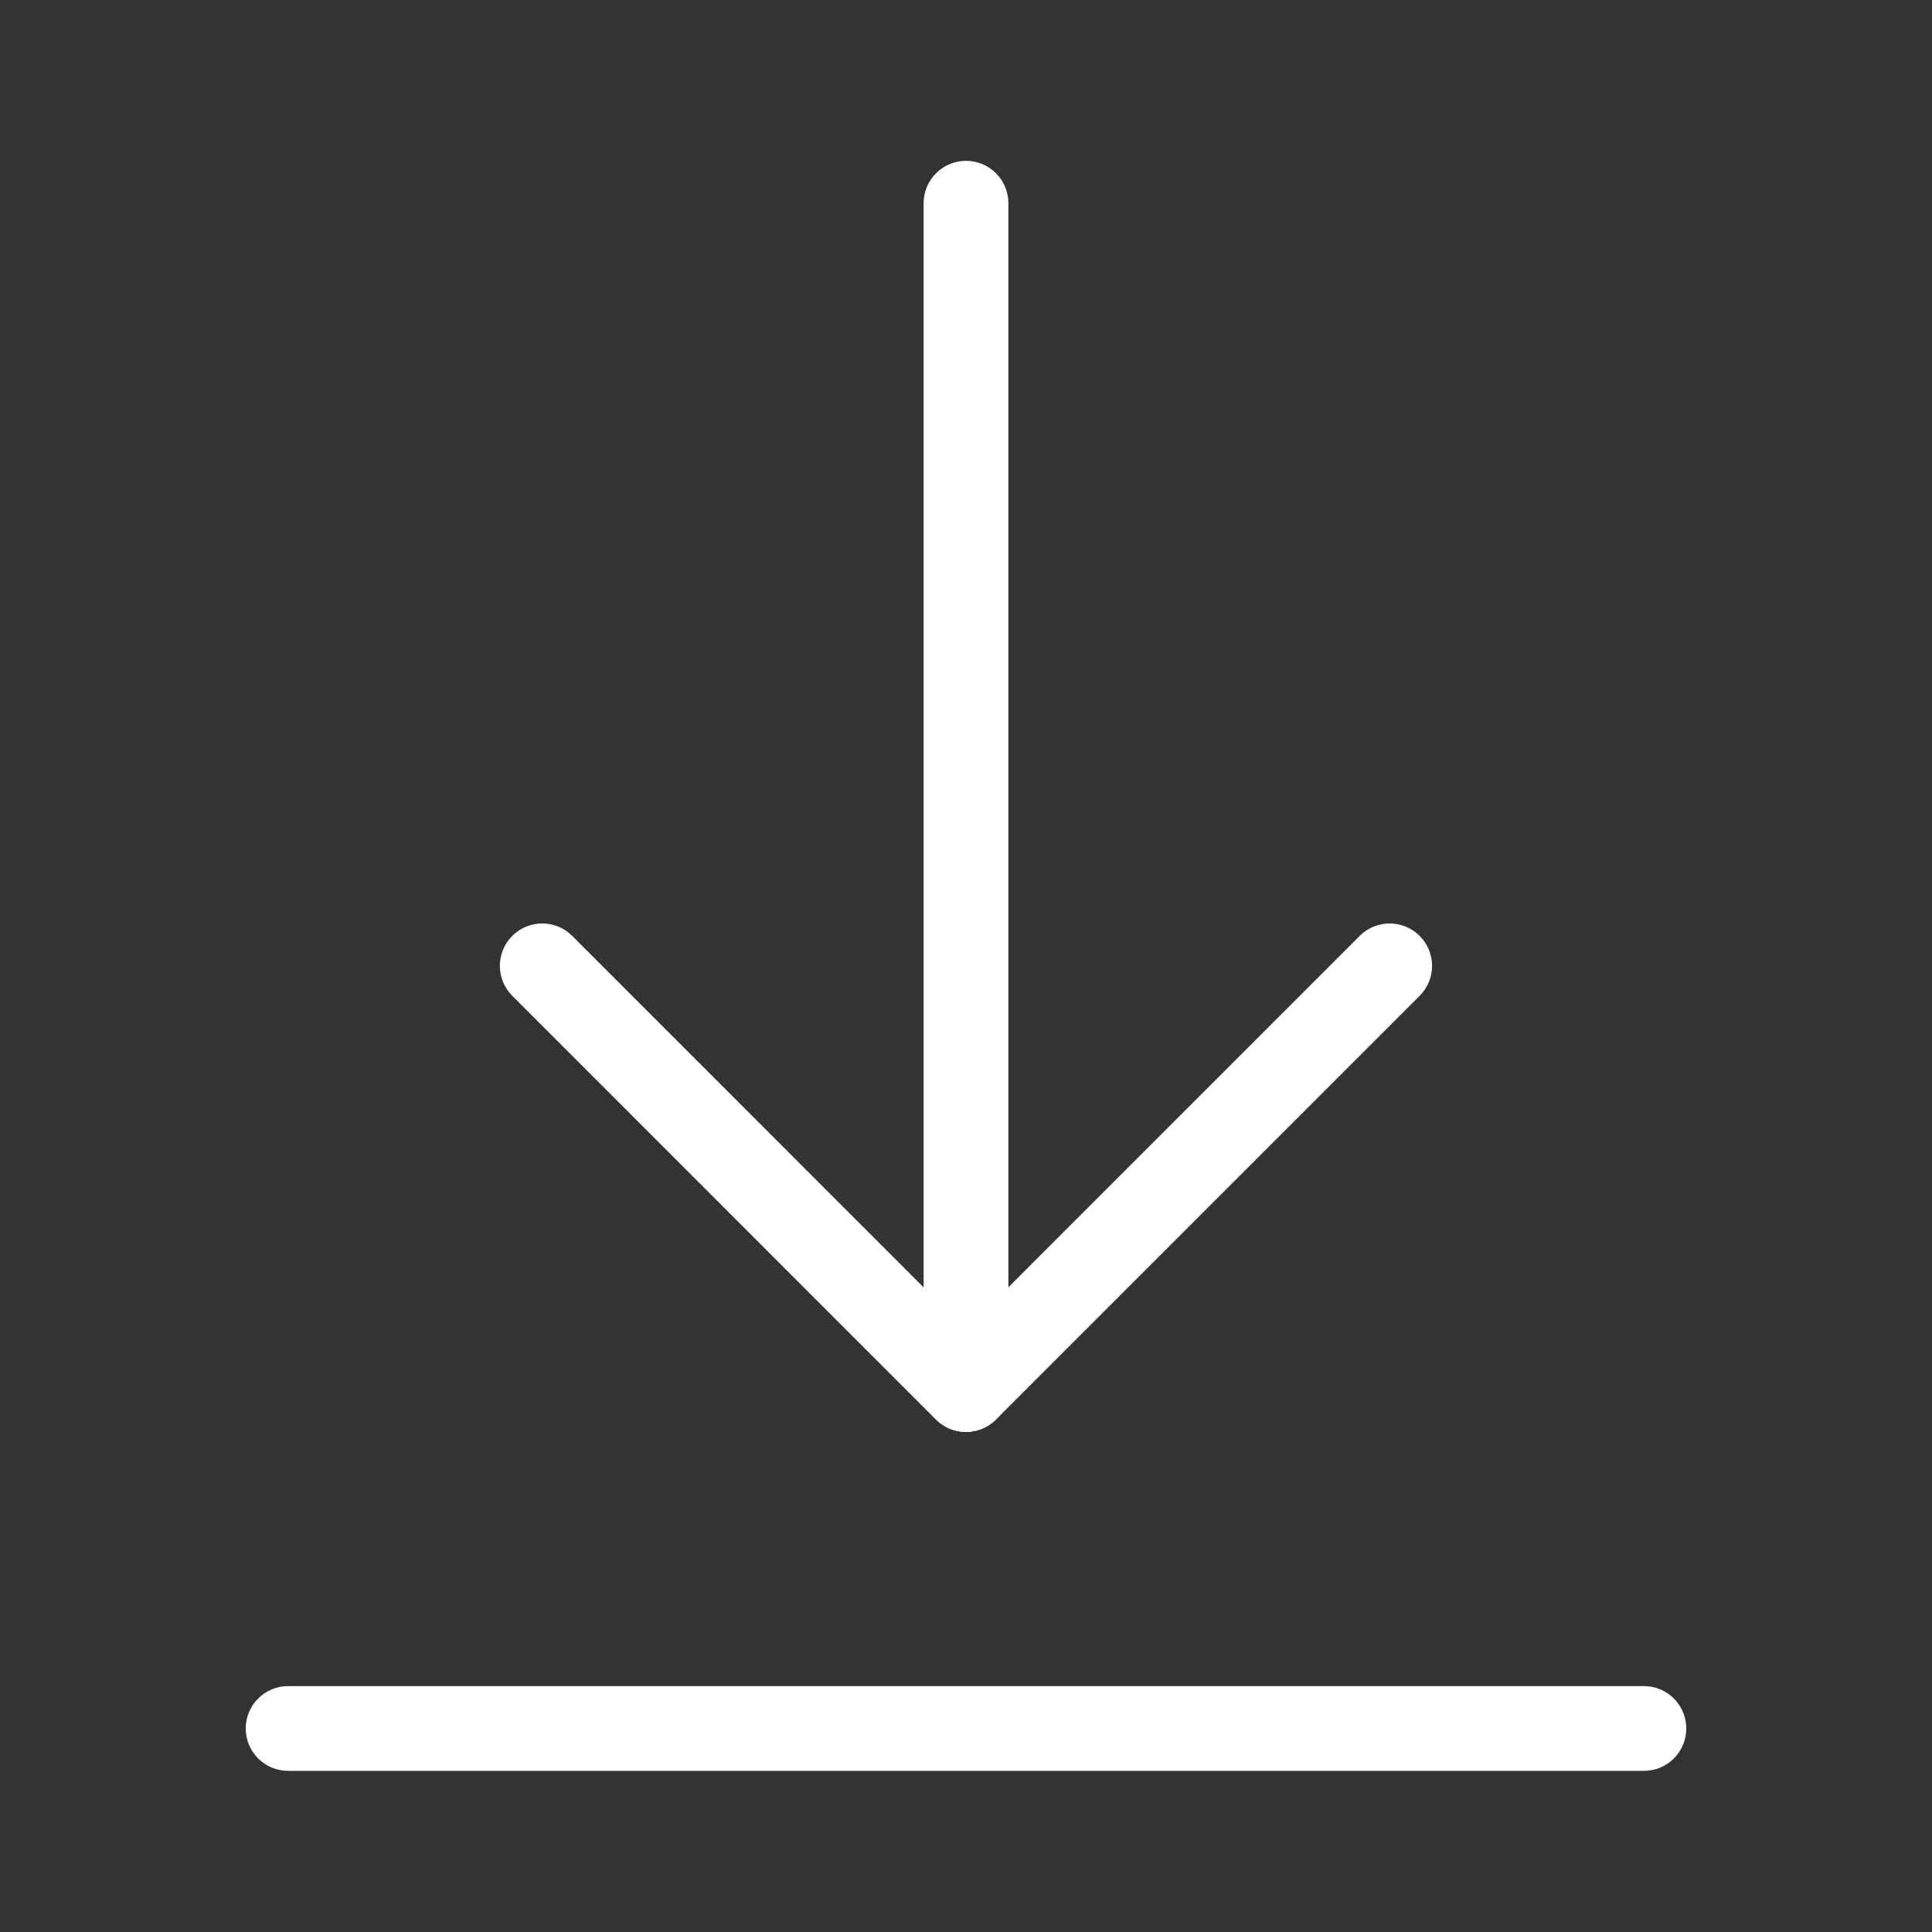
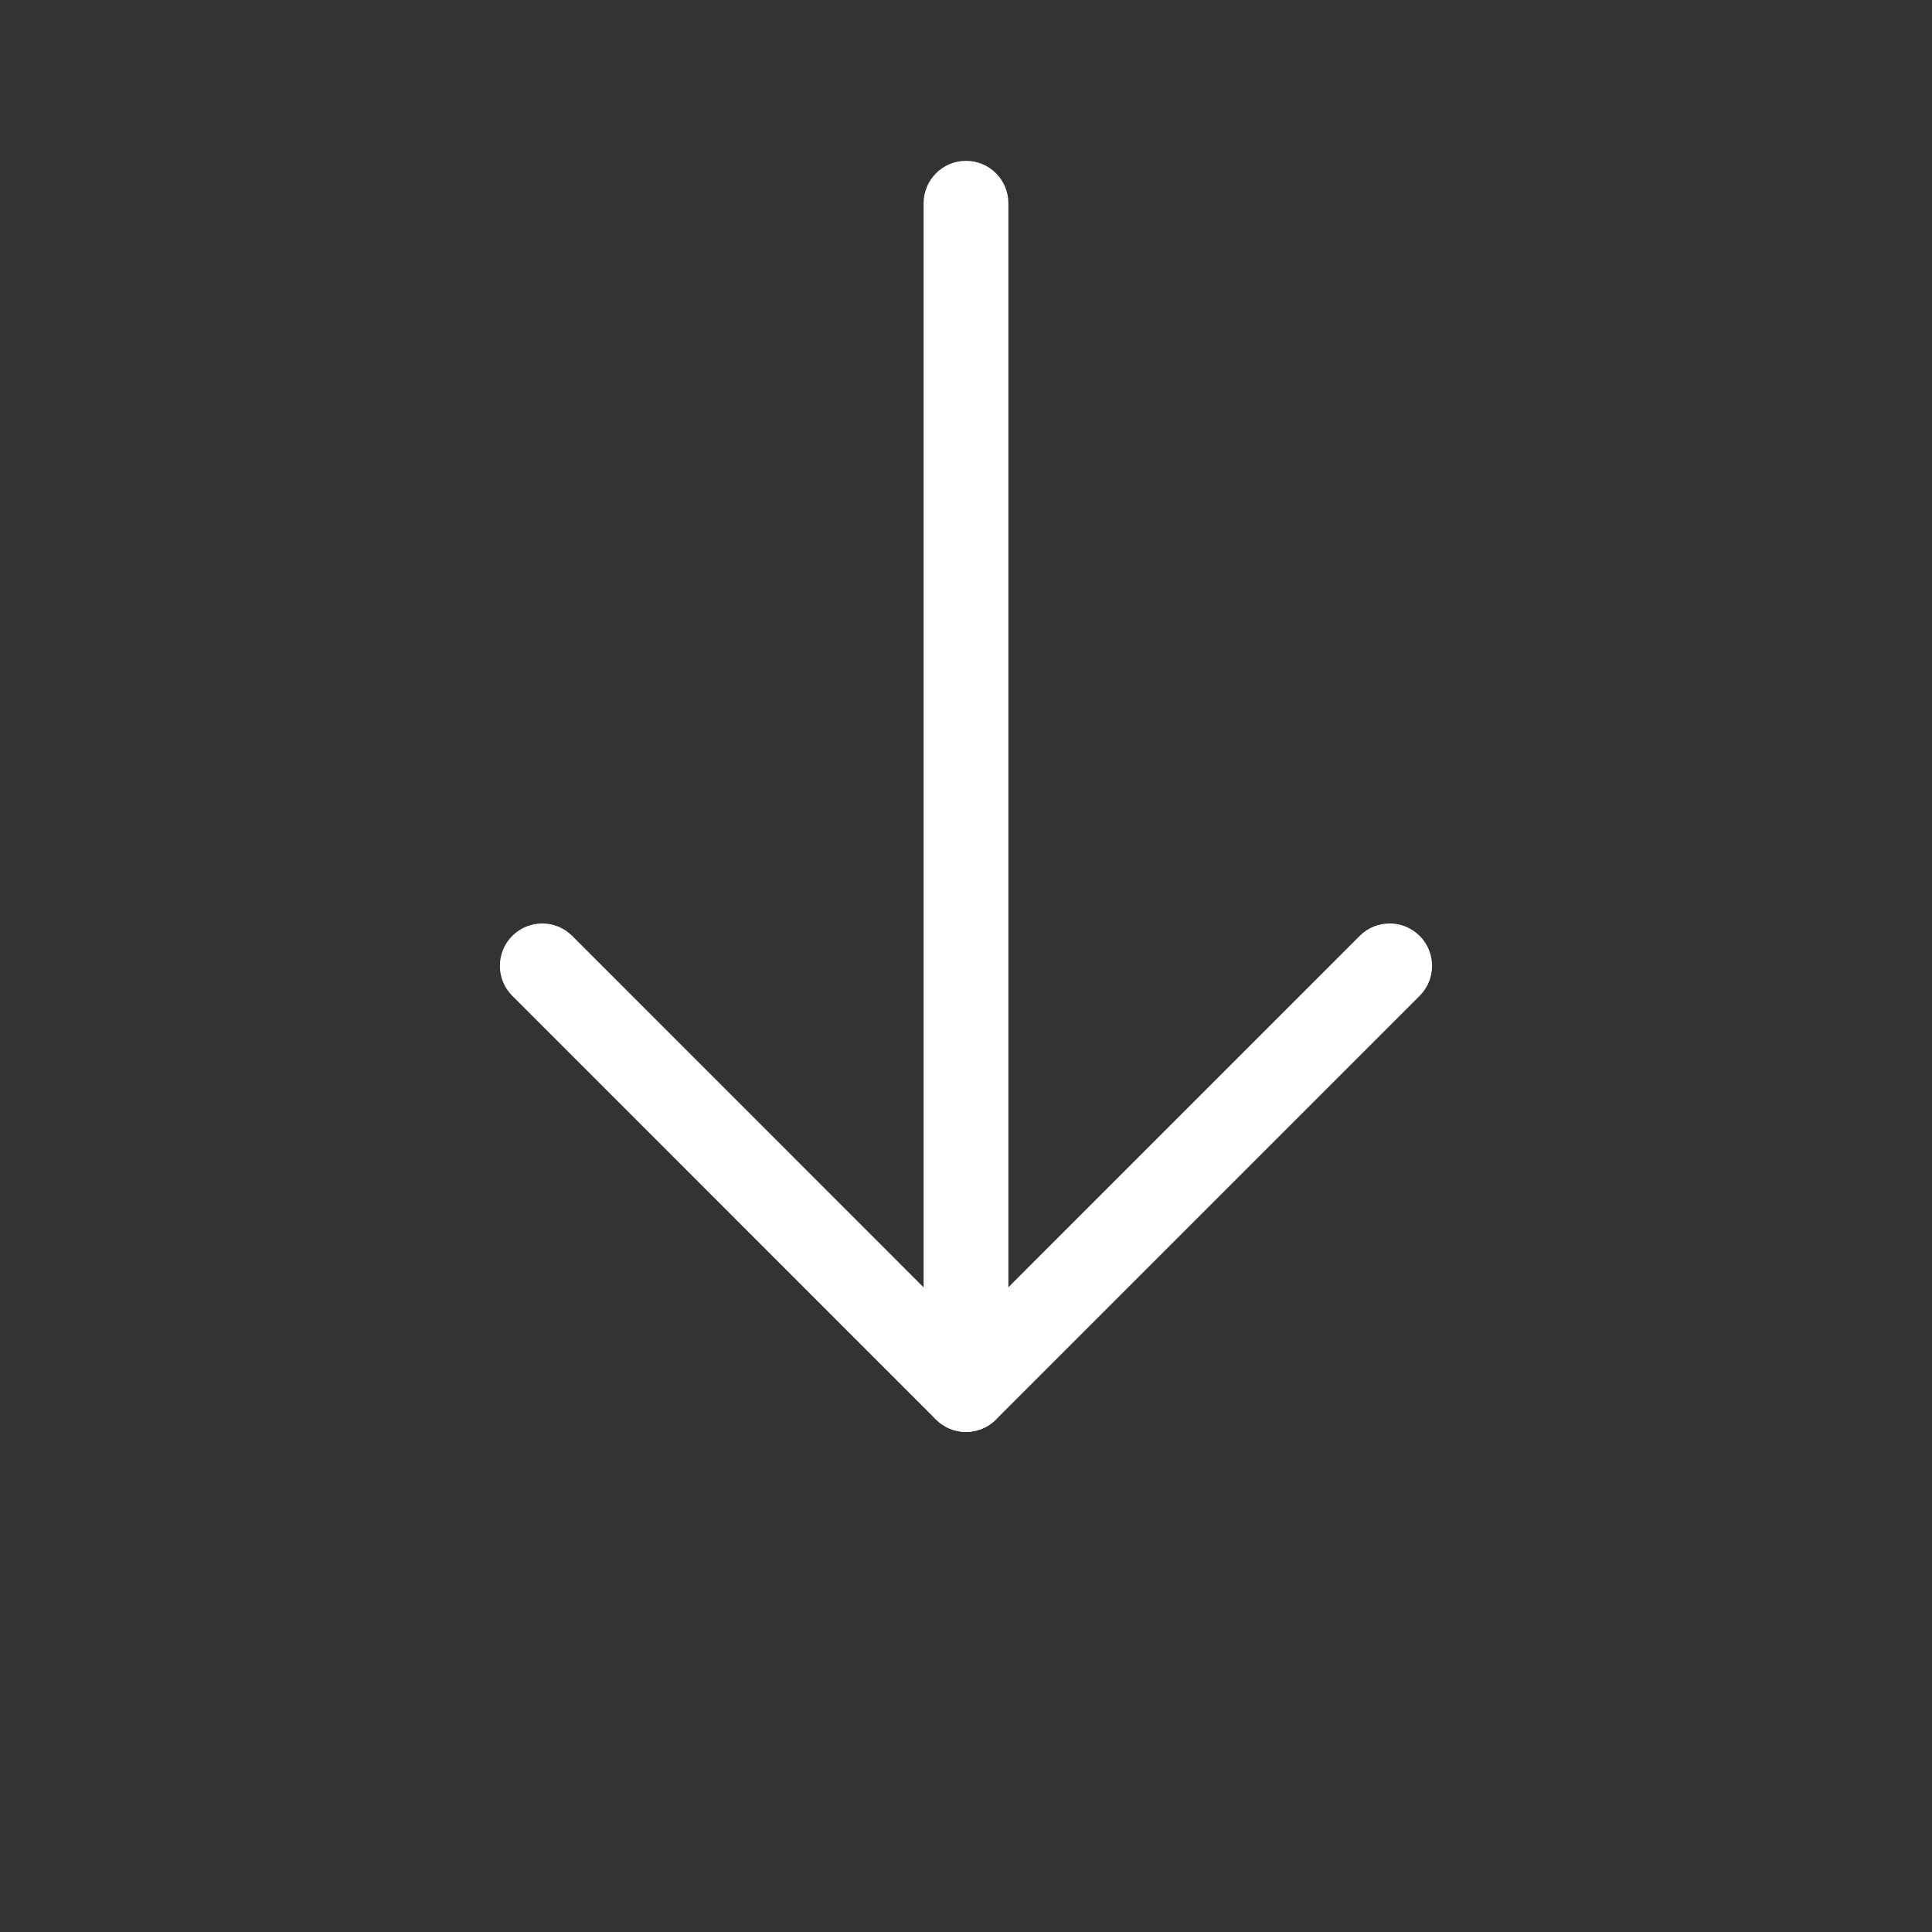
<svg xmlns="http://www.w3.org/2000/svg" width="32" height="32" viewBox="0 0 32 32" fill="none">
  <rect x="0" y="0" width="32" height="32" fill="#333333" stroke="none" />
  <g id="gv-icon-download">
    <g id="icon-shape">
      <path fill-rule="evenodd" clip-rule="evenodd" d="M16 2.664C16.388 2.664 16.702 2.978 16.702 3.366V23.015C16.702 23.402 16.388 23.717 16 23.717C15.613 23.717 15.298 23.402 15.298 23.015V3.366C15.298 2.978 15.613 2.664 16 2.664Z" fill="white" />
-       <path fill-rule="evenodd" clip-rule="evenodd" d="M4.07 28.629C4.07 28.241 4.385 27.927 4.772 27.927H27.228C27.616 27.927 27.93 28.241 27.93 28.629C27.93 29.017 27.616 29.331 27.228 29.331H4.772C4.385 29.331 4.07 29.017 4.07 28.629Z" fill="white" />
      <path fill-rule="evenodd" clip-rule="evenodd" d="M8.485 15.501C8.759 15.227 9.203 15.227 9.477 15.501L15.999 22.024L22.521 15.501C22.796 15.227 23.24 15.227 23.514 15.501C23.788 15.775 23.788 16.22 23.514 16.494L16.495 23.513C16.363 23.644 16.185 23.718 15.999 23.718C15.813 23.718 15.634 23.644 15.502 23.512L8.485 16.494C8.211 16.22 8.211 15.775 8.485 15.501Z" fill="white" />
    </g>
  </g>
</svg>